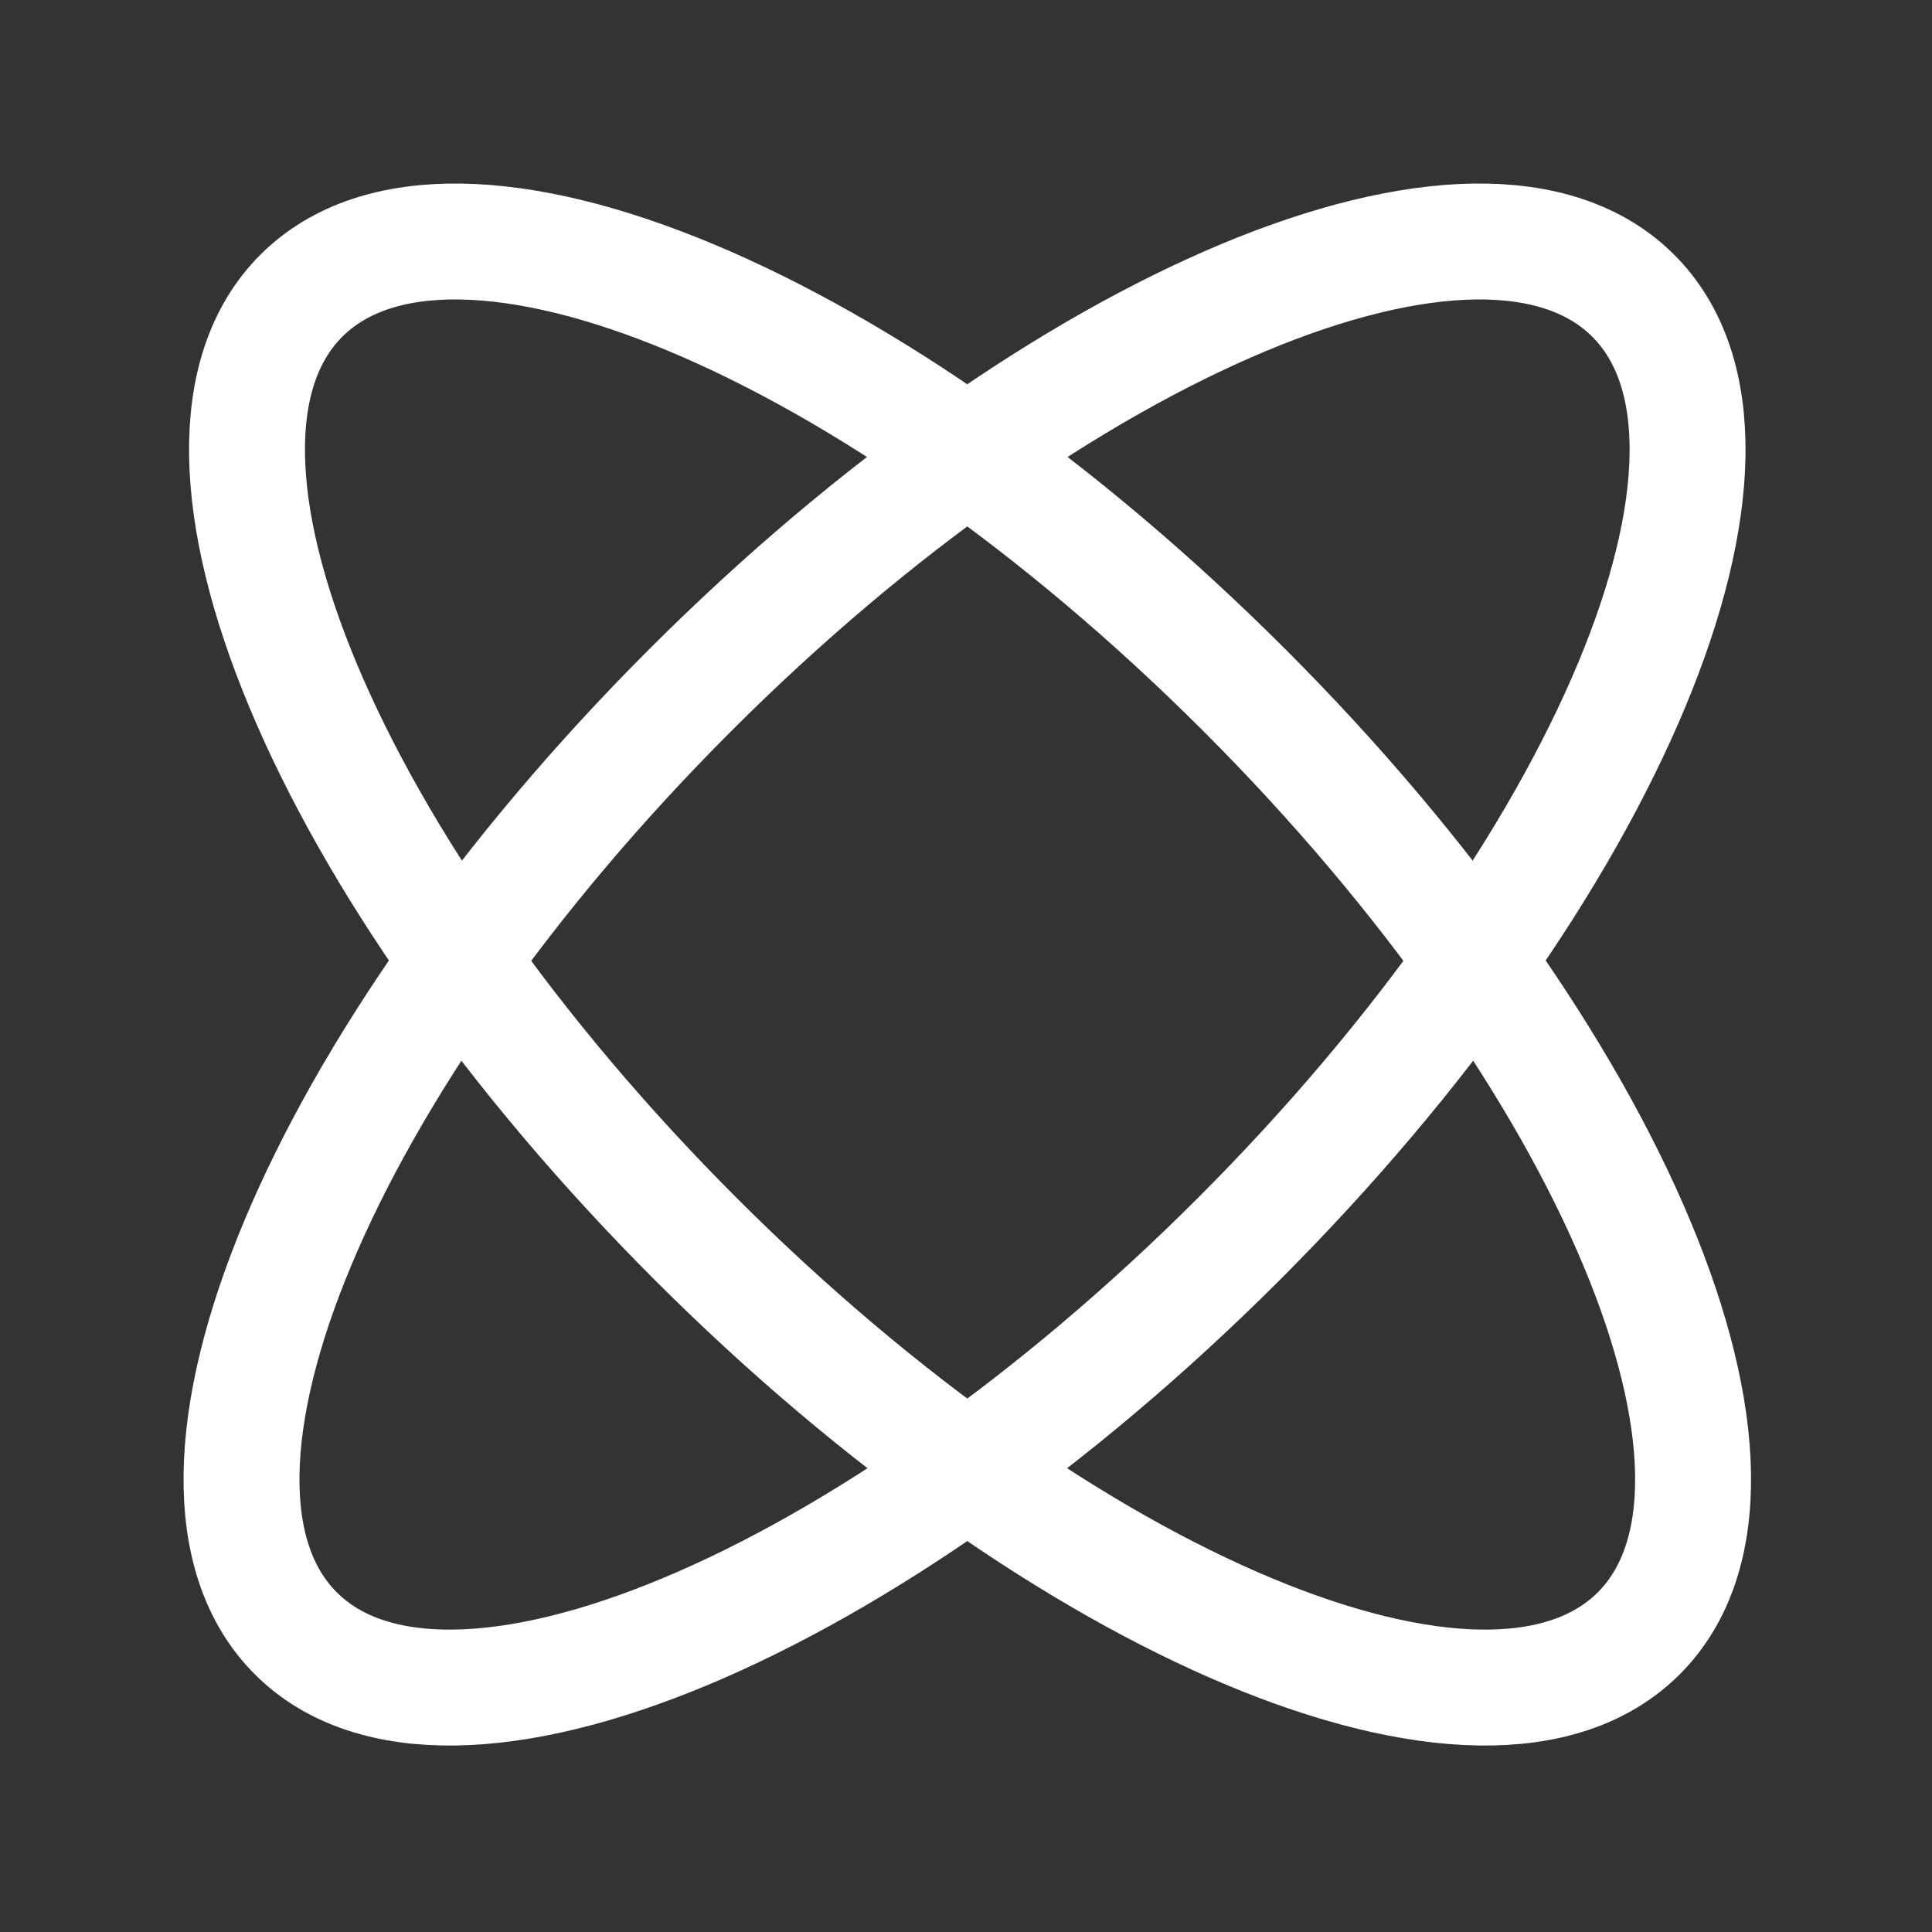
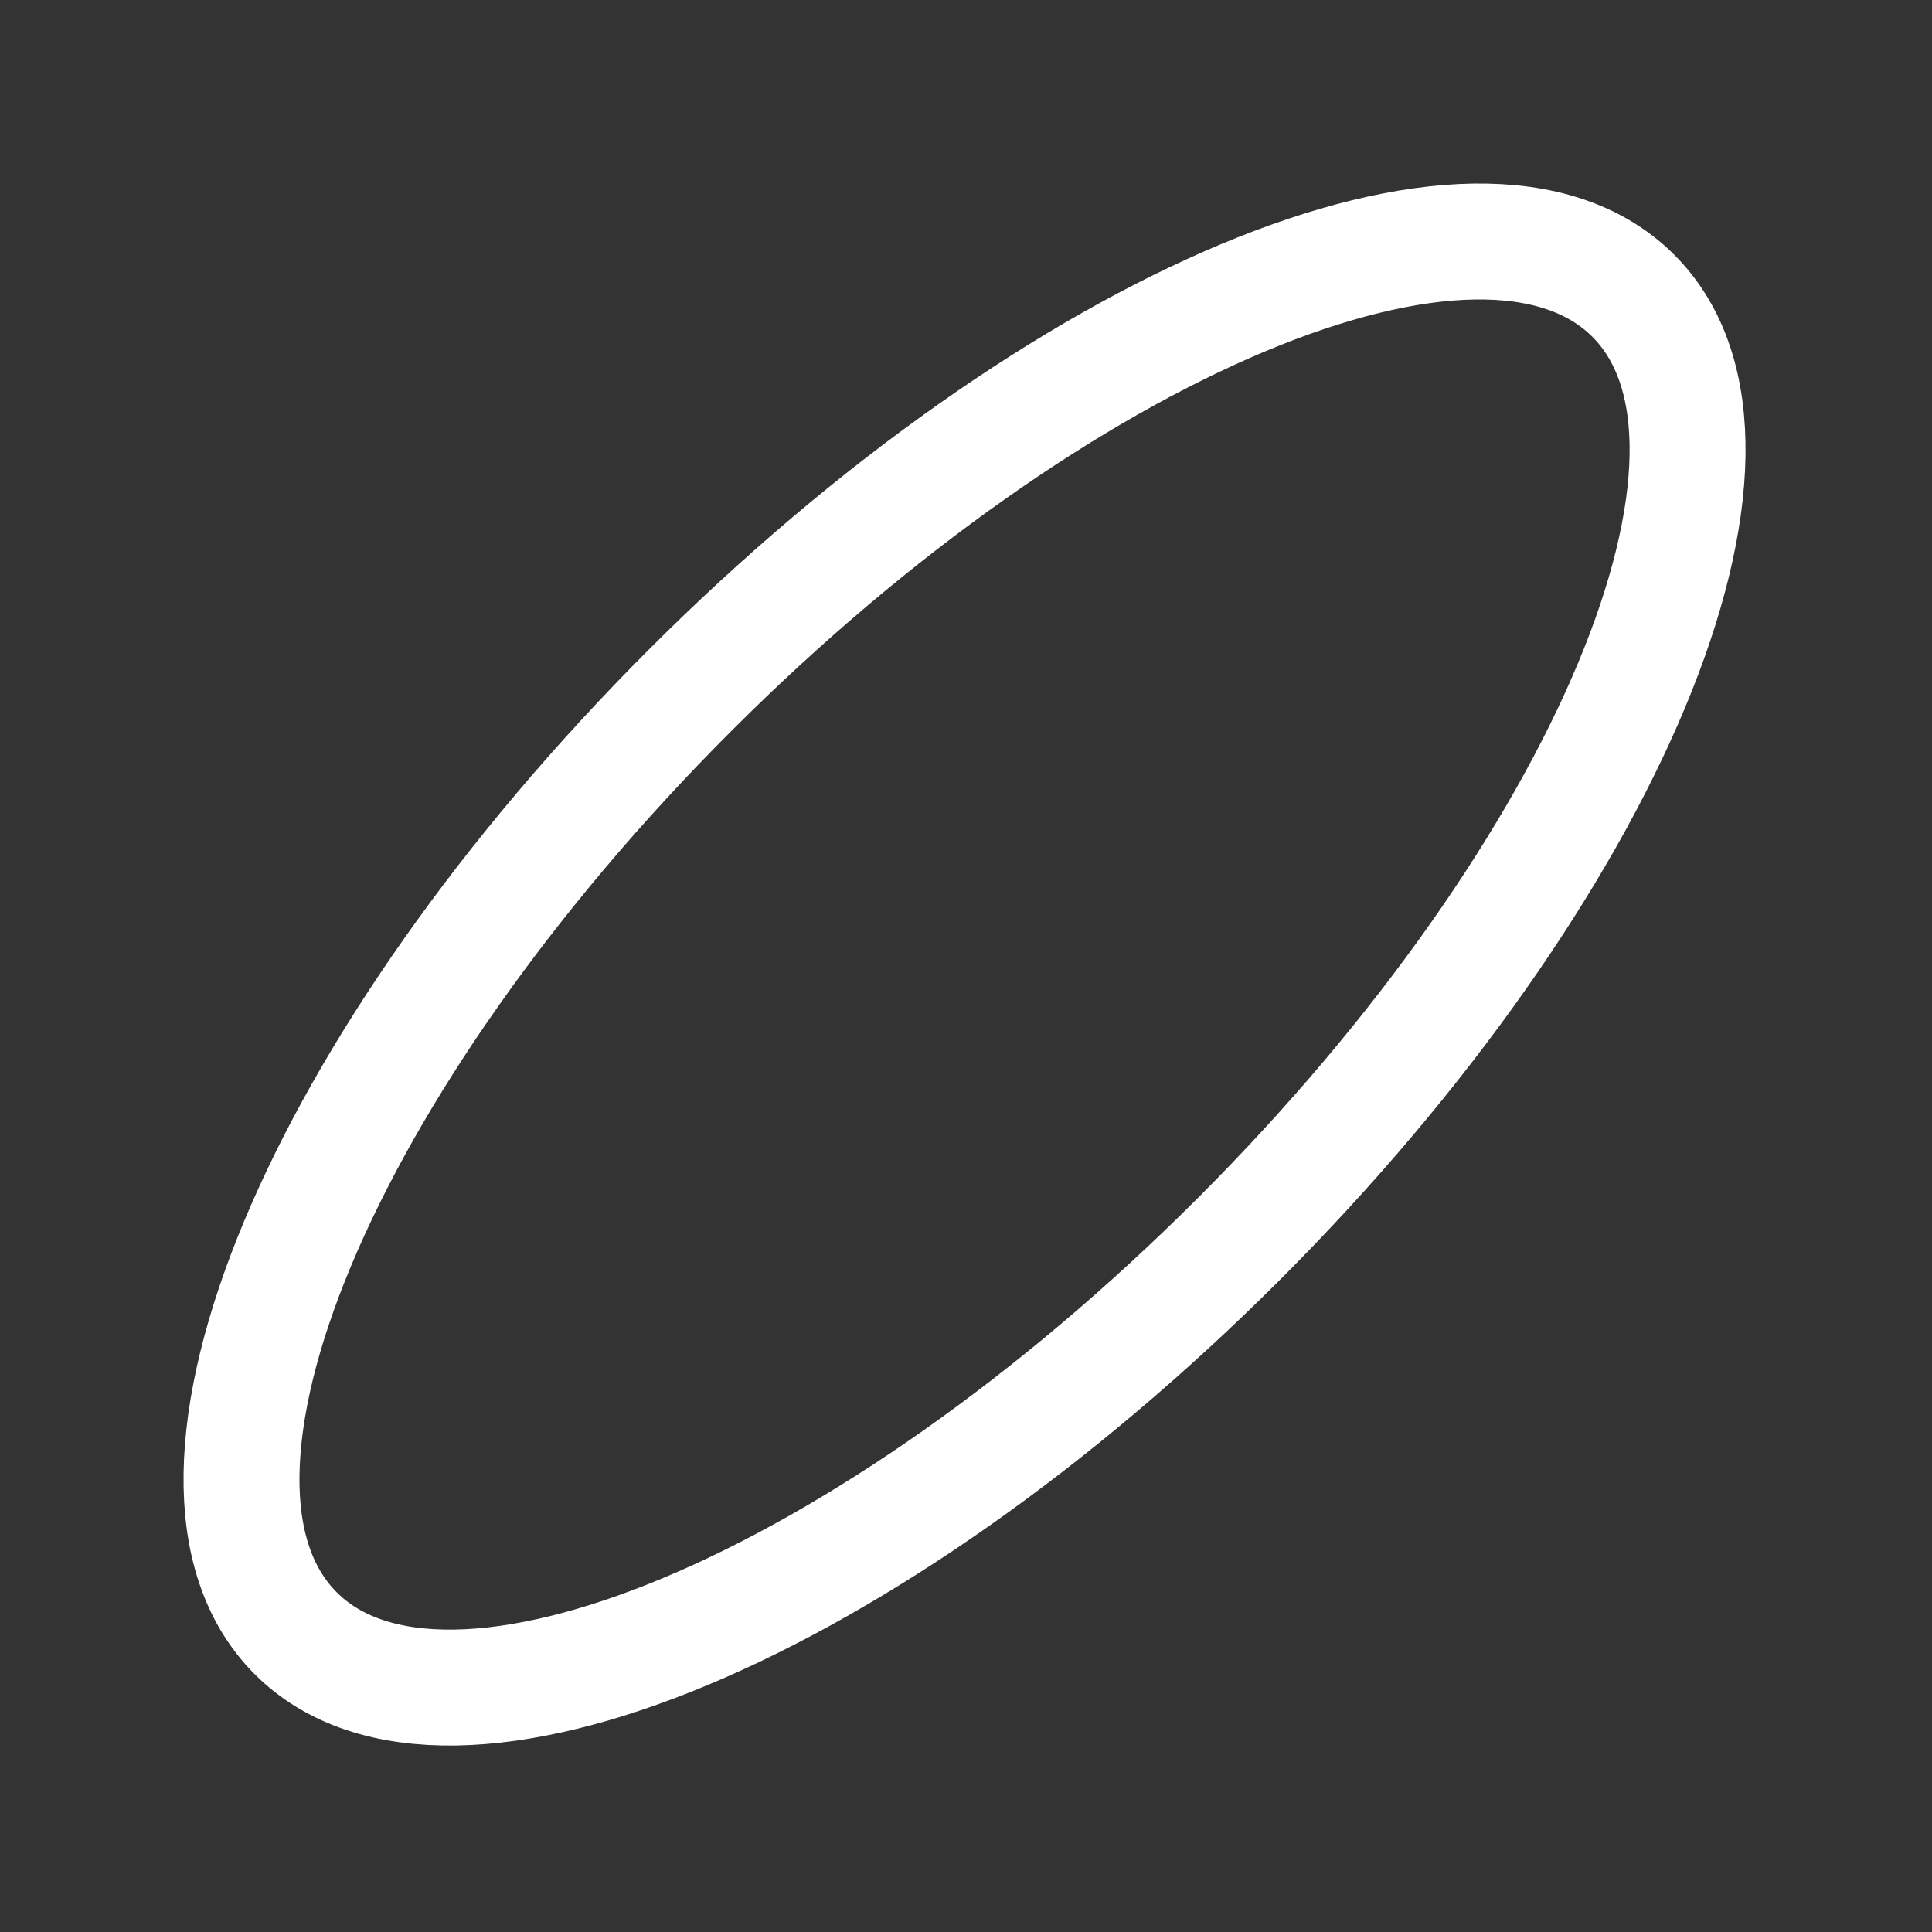
<svg xmlns="http://www.w3.org/2000/svg" width="50" height="50" viewBox="0 0 50 50" fill="none">
  <rect x="0" y="0" width="50" height="50" fill="#333333" stroke="none" />
  <path d="M42.27 7.655C46.191 11.576 41.621 22.504 32.063 32.063C22.504 41.621 11.576 46.191 7.655 42.27C3.733 38.348 8.303 27.42 17.862 17.862C27.42 8.303 38.348 3.733 42.27 7.655Z" stroke="white" stroke-width="3" stroke-linecap="square" stroke-linejoin="bevel" />
-   <path d="M7.797 7.655C3.876 11.576 8.445 22.504 18.004 32.063C27.563 41.621 38.49 46.191 42.412 42.27C46.334 38.348 41.764 27.42 32.205 17.862C22.646 8.303 11.719 3.733 7.797 7.655Z" stroke="white" stroke-width="3" stroke-linecap="square" stroke-linejoin="bevel" />
</svg>